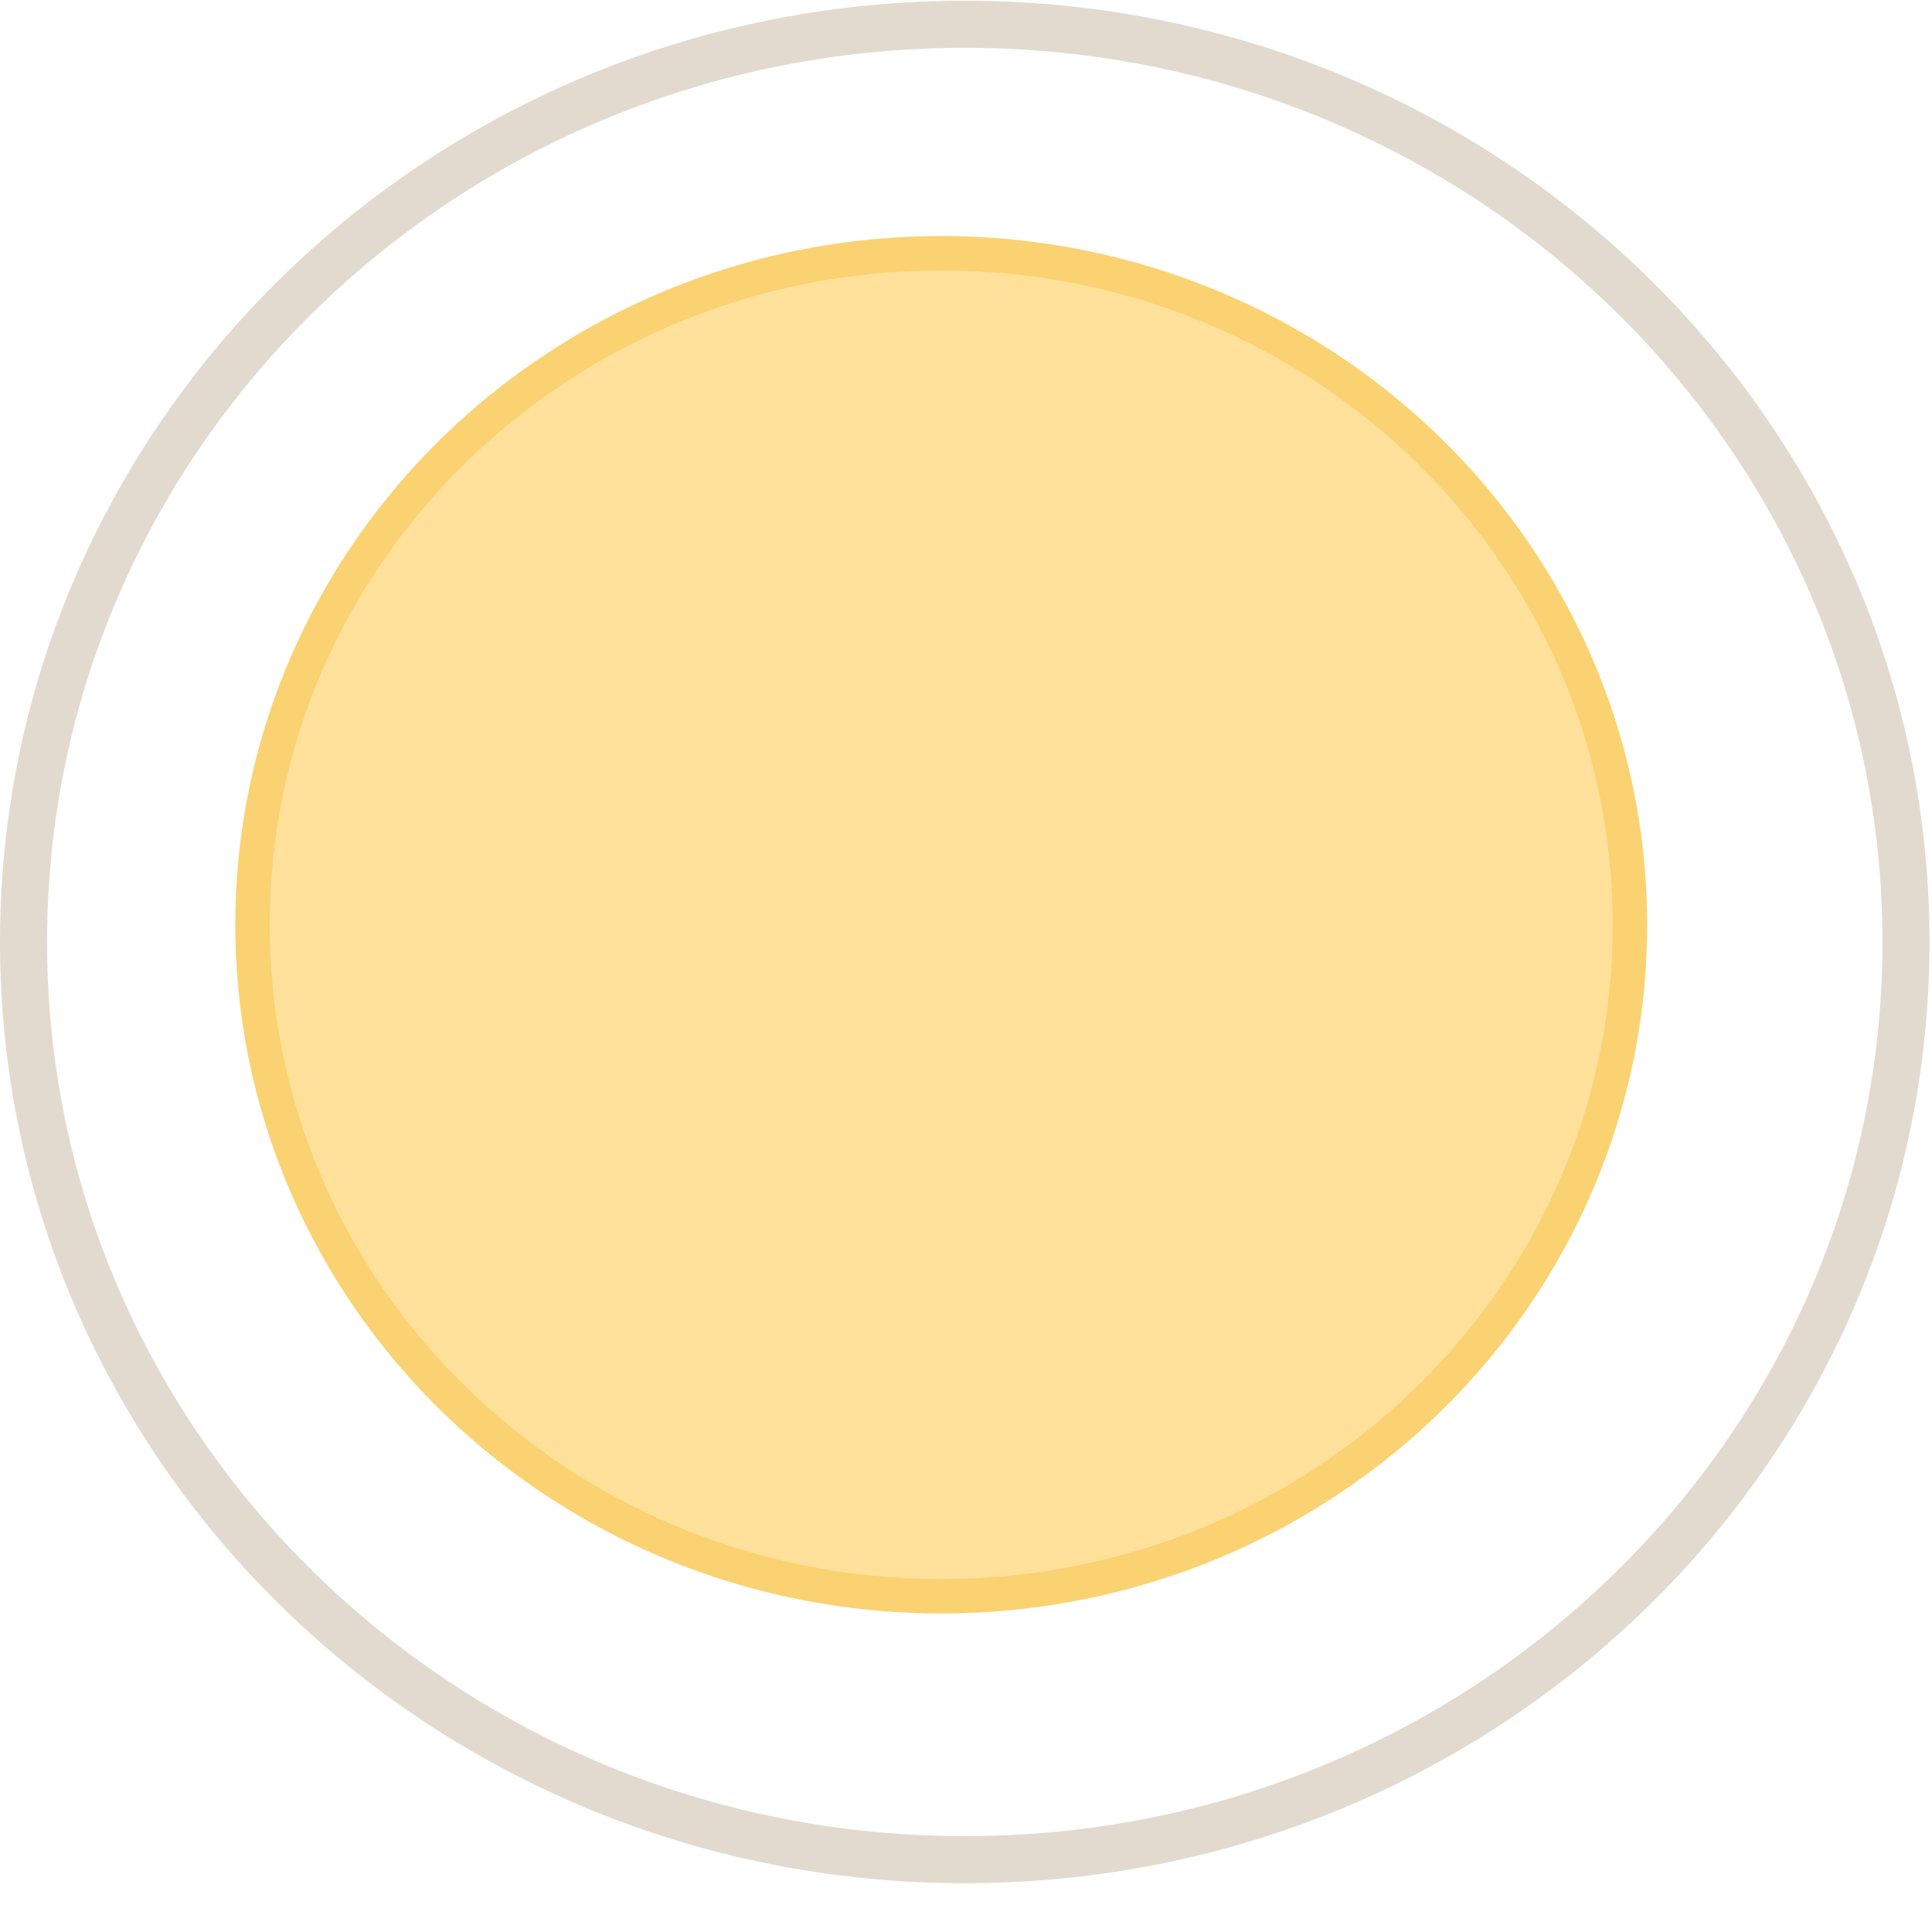
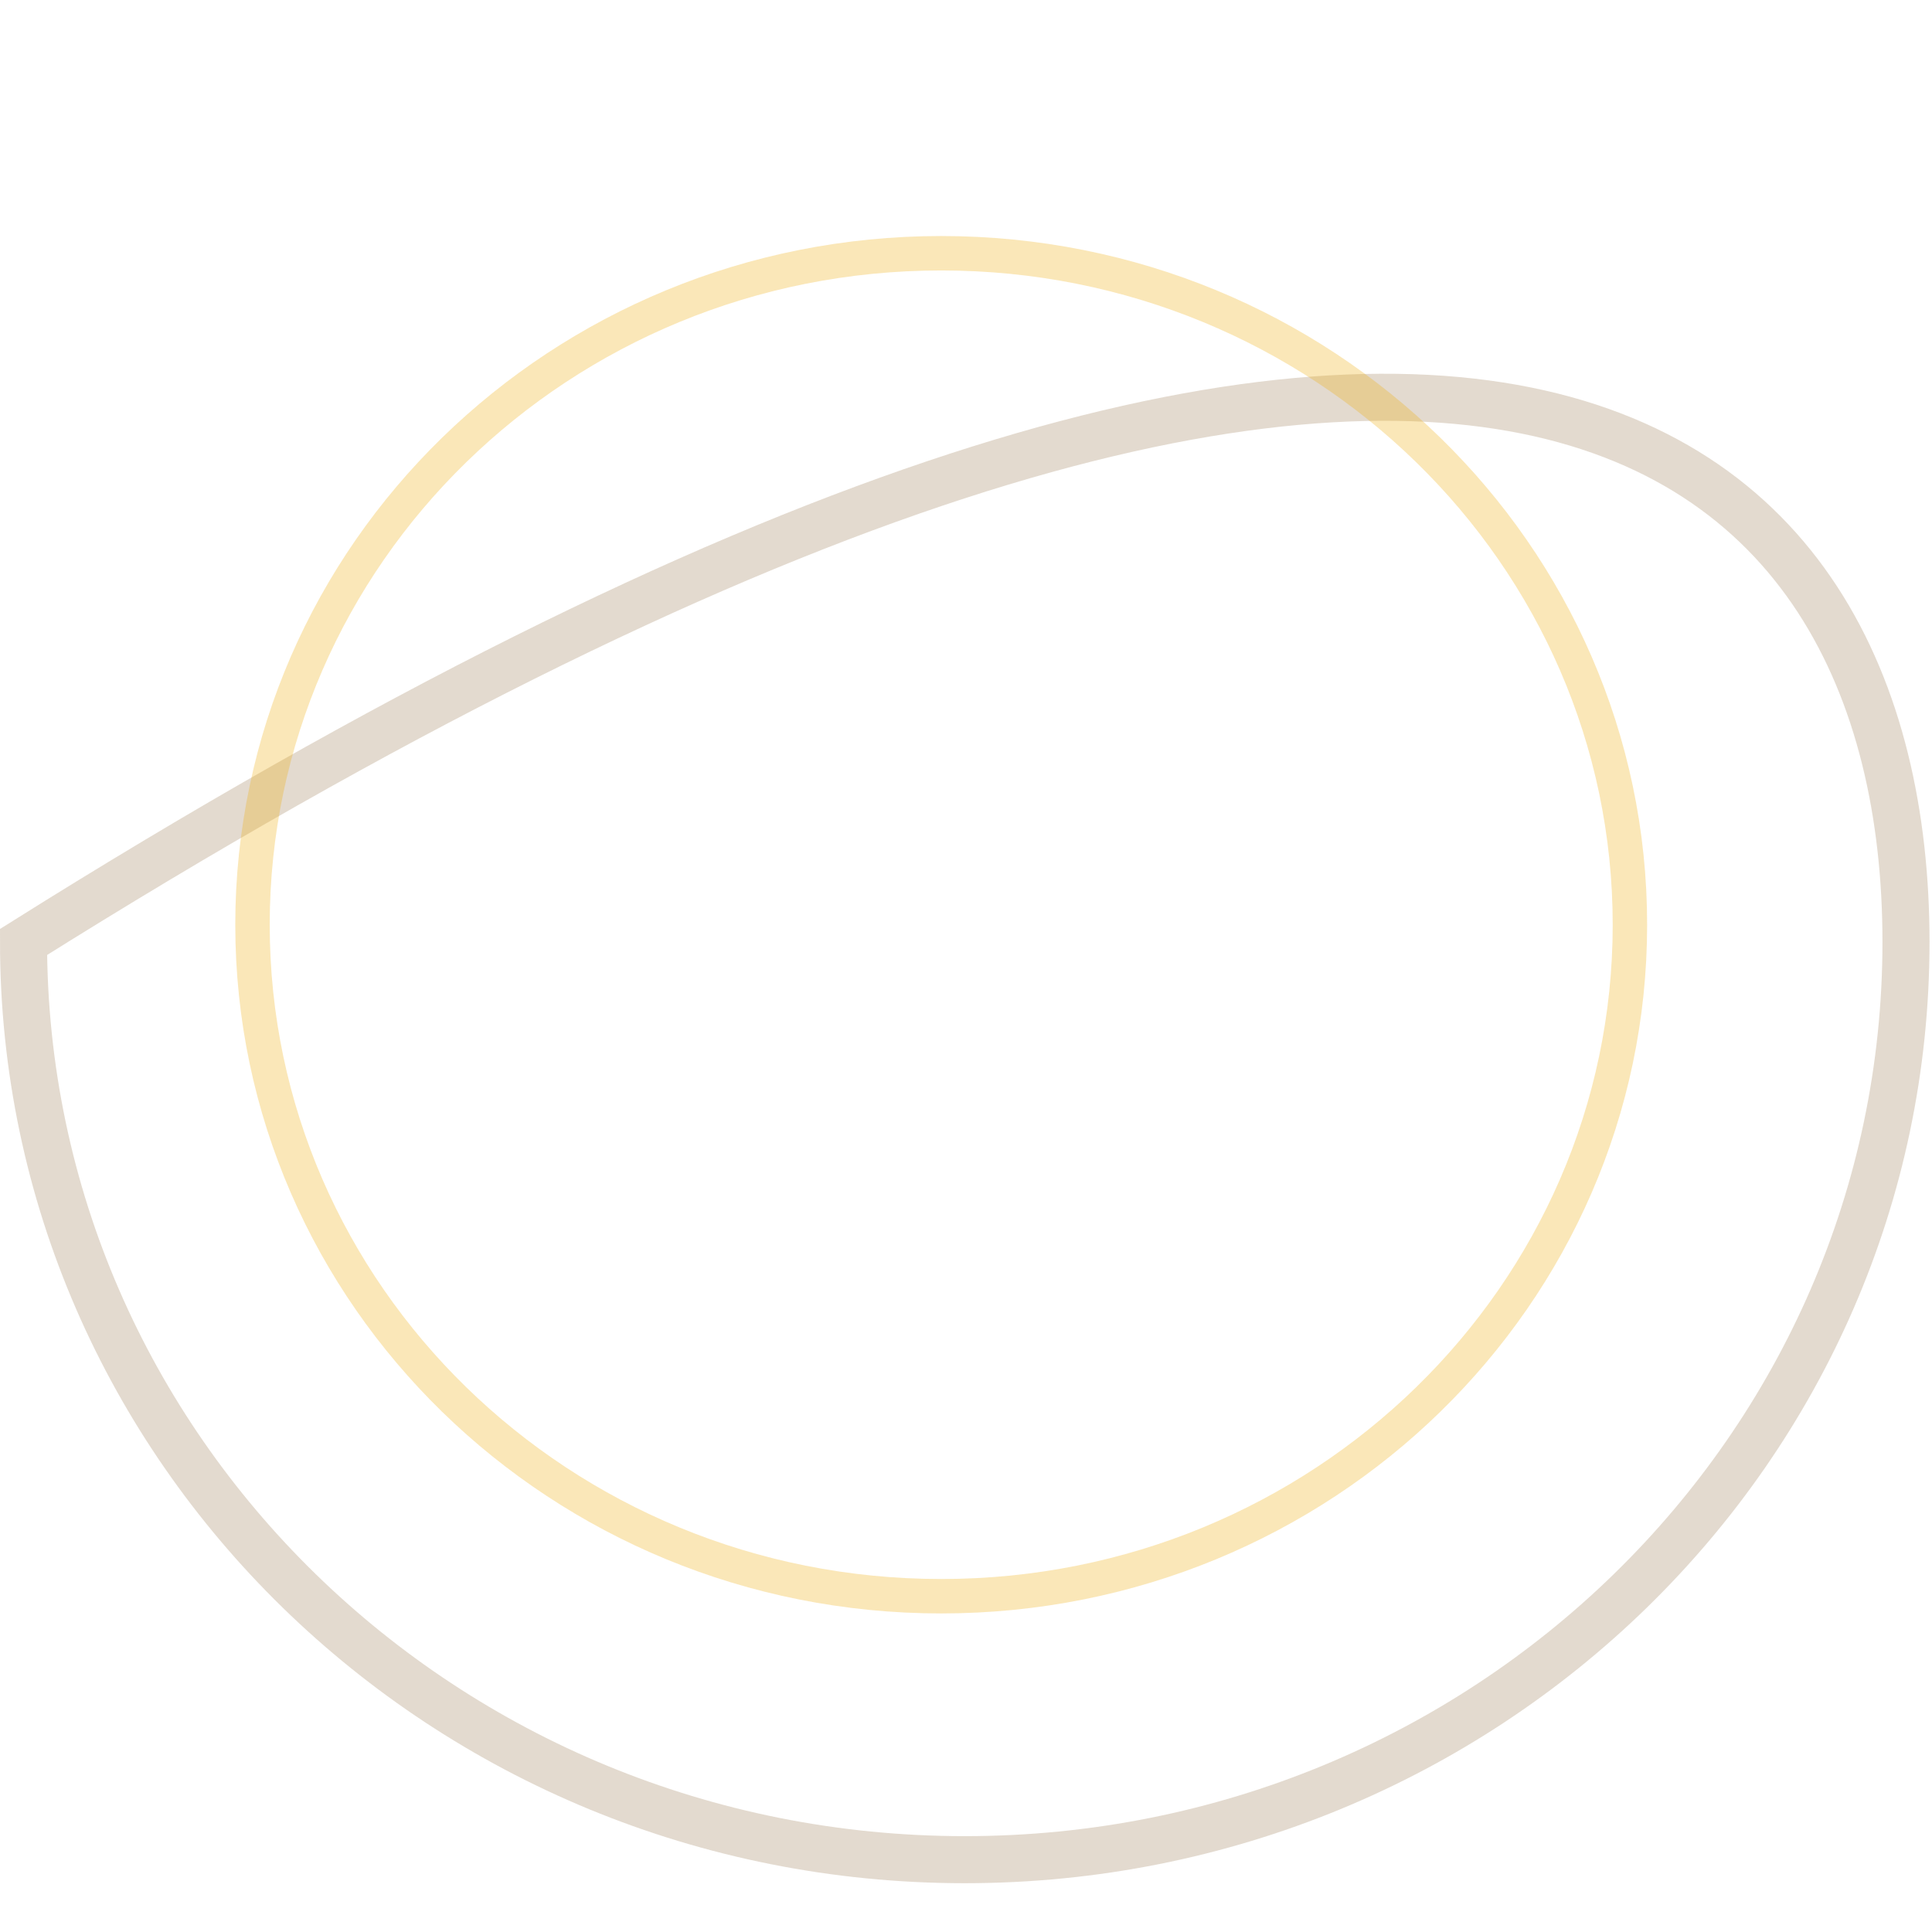
<svg xmlns="http://www.w3.org/2000/svg" width="39" height="39" viewBox="0 0 39 39" fill="none">
-   <path d="M38.475 19.015C38.475 29.235 29.98 37.54 19.475 37.54C8.97 37.54 0.475 29.235 0.475 19.015C0.475 8.795 8.97 0.49 19.475 0.49C29.98 0.49 38.475 8.795 38.475 19.015Z" stroke="#A0845D" stroke-opacity="0.3" stroke-width="0.95" />
+   <path d="M38.475 19.015C38.475 29.235 29.98 37.54 19.475 37.54C8.97 37.54 0.475 29.235 0.475 19.015C29.98 0.49 38.475 8.795 38.475 19.015Z" stroke="#A0845D" stroke-opacity="0.3" stroke-width="0.95" />
  <g filter="url(#filter0_f_390_3)">
-     <ellipse cx="19" cy="18.667" rx="14.25" ry="13.902" fill="#FFC439" fill-opacity="0.5" />
    <path d="M32.902 18.667C32.902 26.145 26.686 32.222 19 32.222C11.313 32.222 5.097 26.145 5.097 18.667C5.097 11.189 11.313 5.112 19 5.112C26.686 5.112 32.902 11.189 32.902 18.667Z" stroke="#EEAD13" stroke-opacity="0.3" stroke-width="0.695" />
  </g>
  <defs>
    <filter id="filter0_f_390_3" x="1.098" y="1.113" width="35.803" height="35.108" filterUnits="userSpaceOnUse" color-interpolation-filters="sRGB">
      <feFlood flood-opacity="0" result="BackgroundImageFix" />
      <feBlend mode="normal" in="SourceGraphic" in2="BackgroundImageFix" result="shape" />
      <feGaussianBlur stdDeviation="1.826" result="effect1_foregroundBlur_390_3" />
    </filter>
  </defs>
</svg>